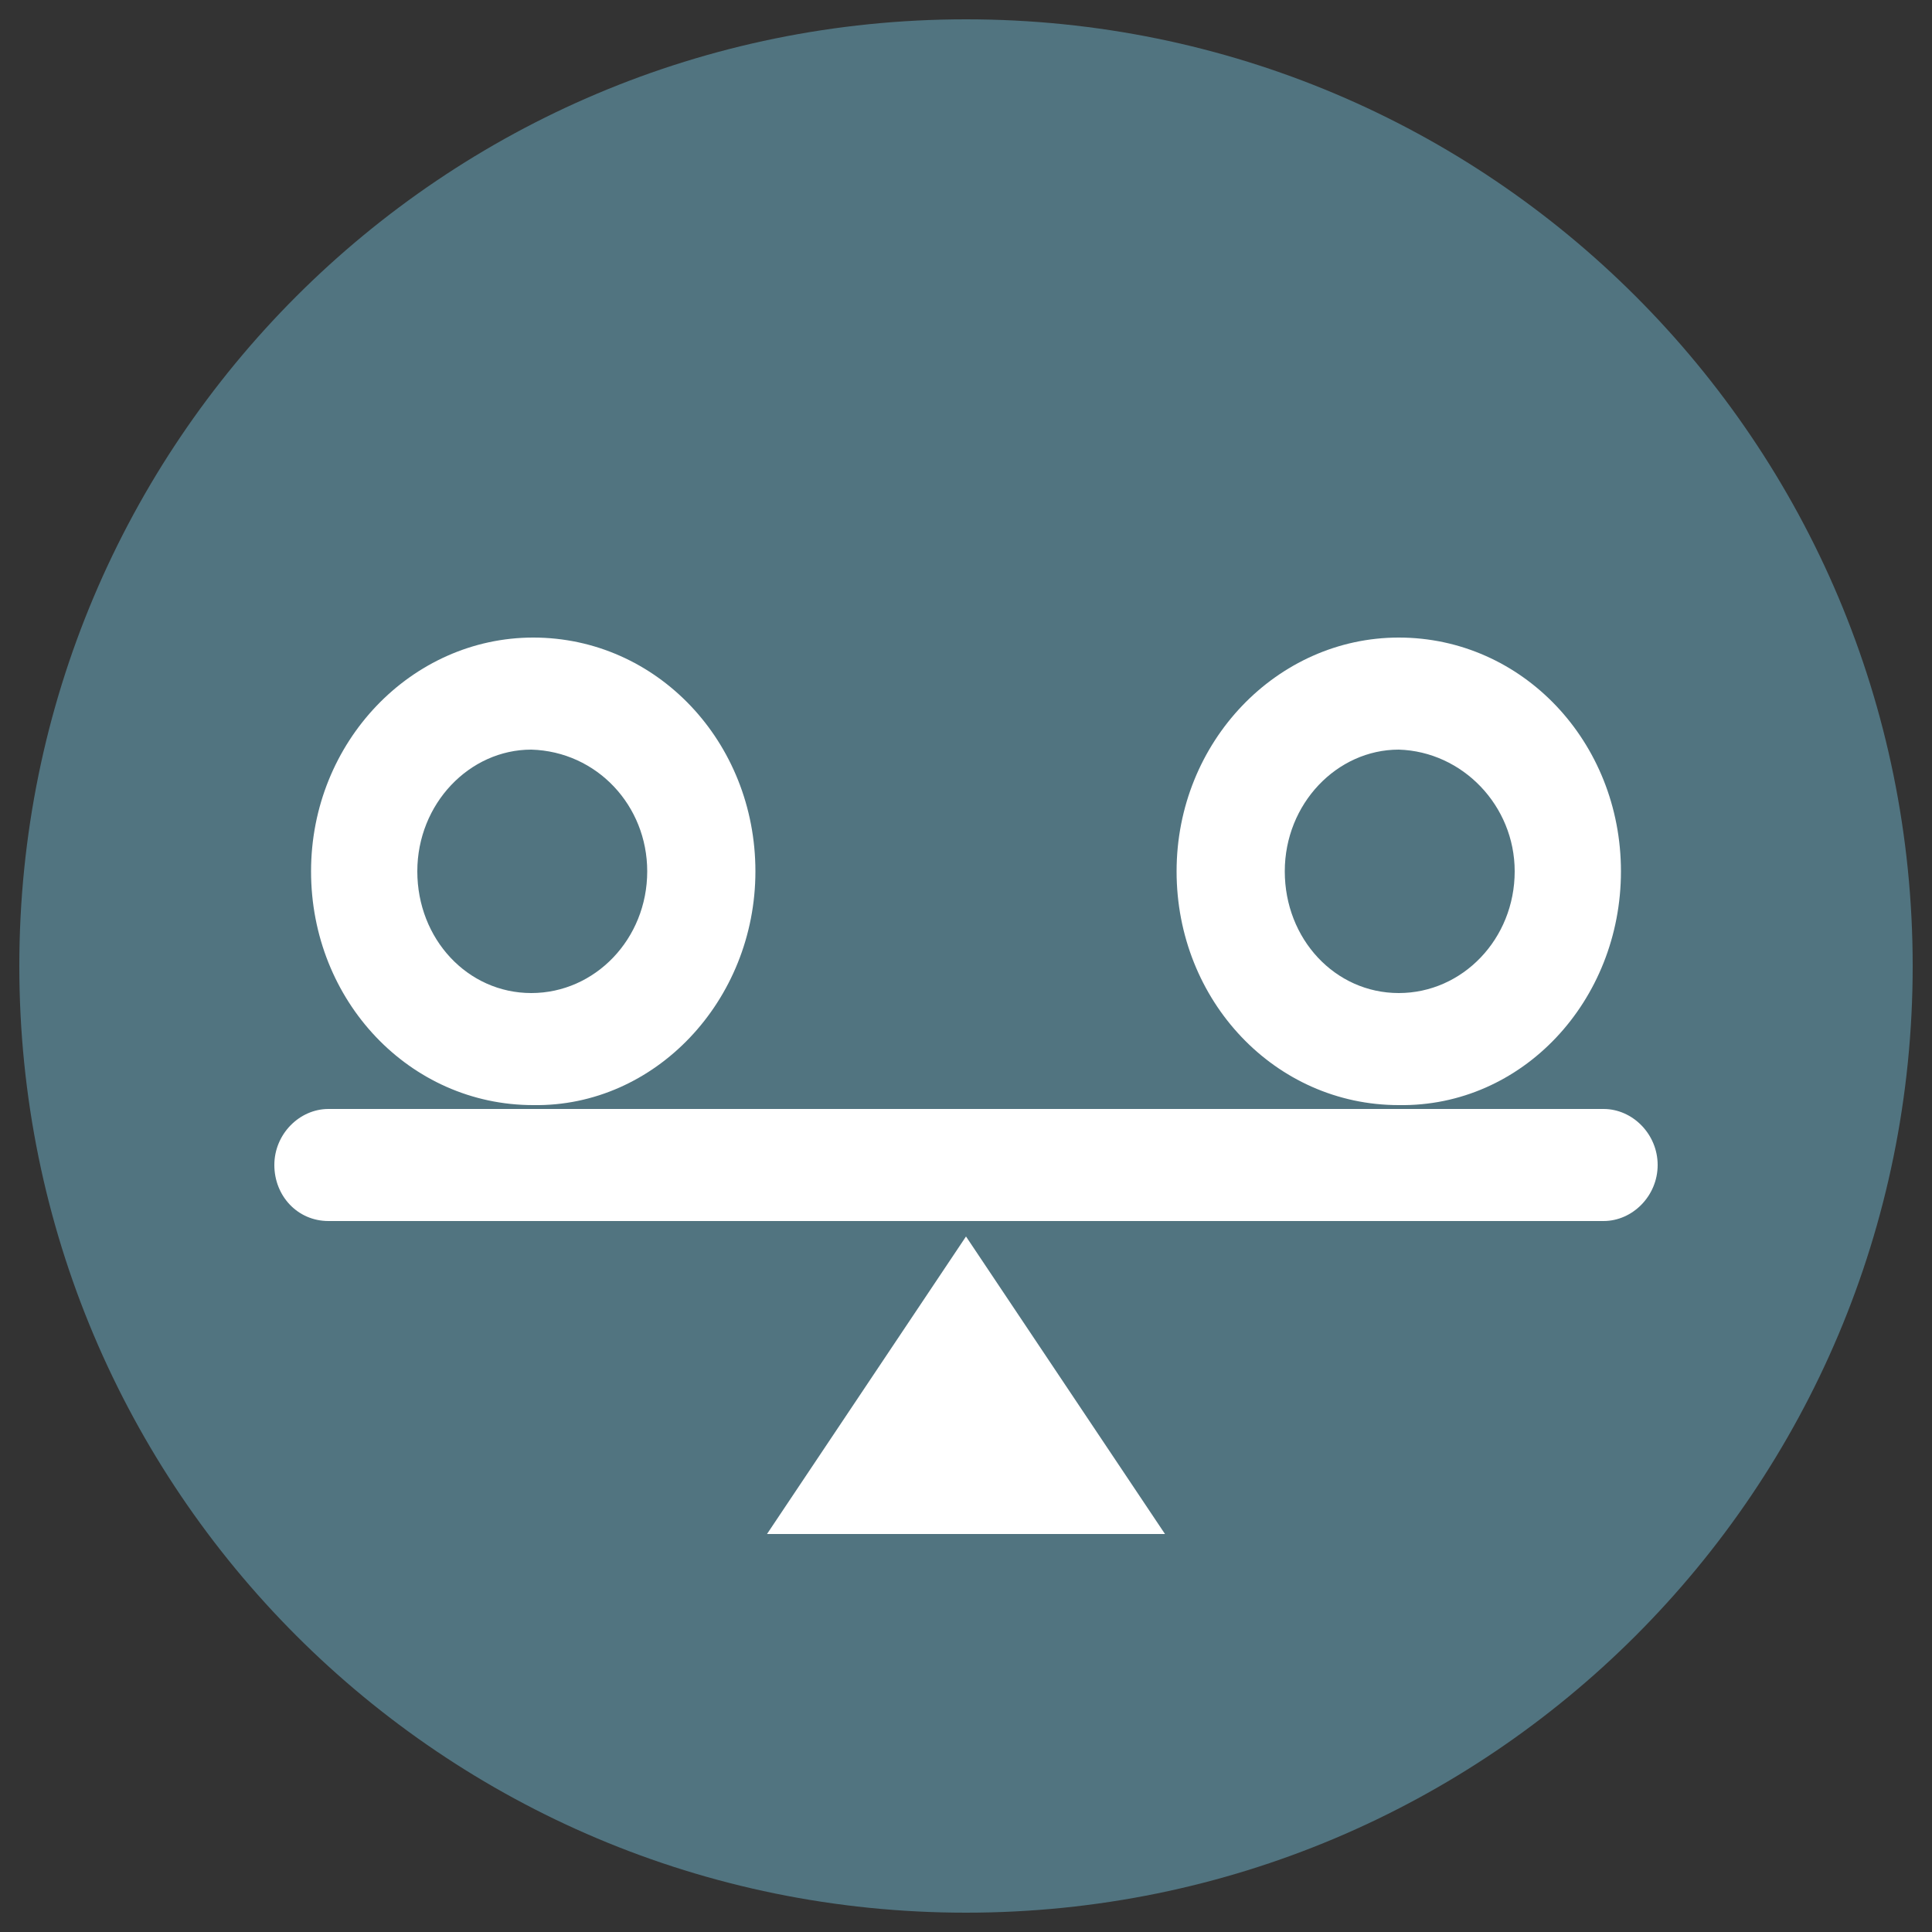
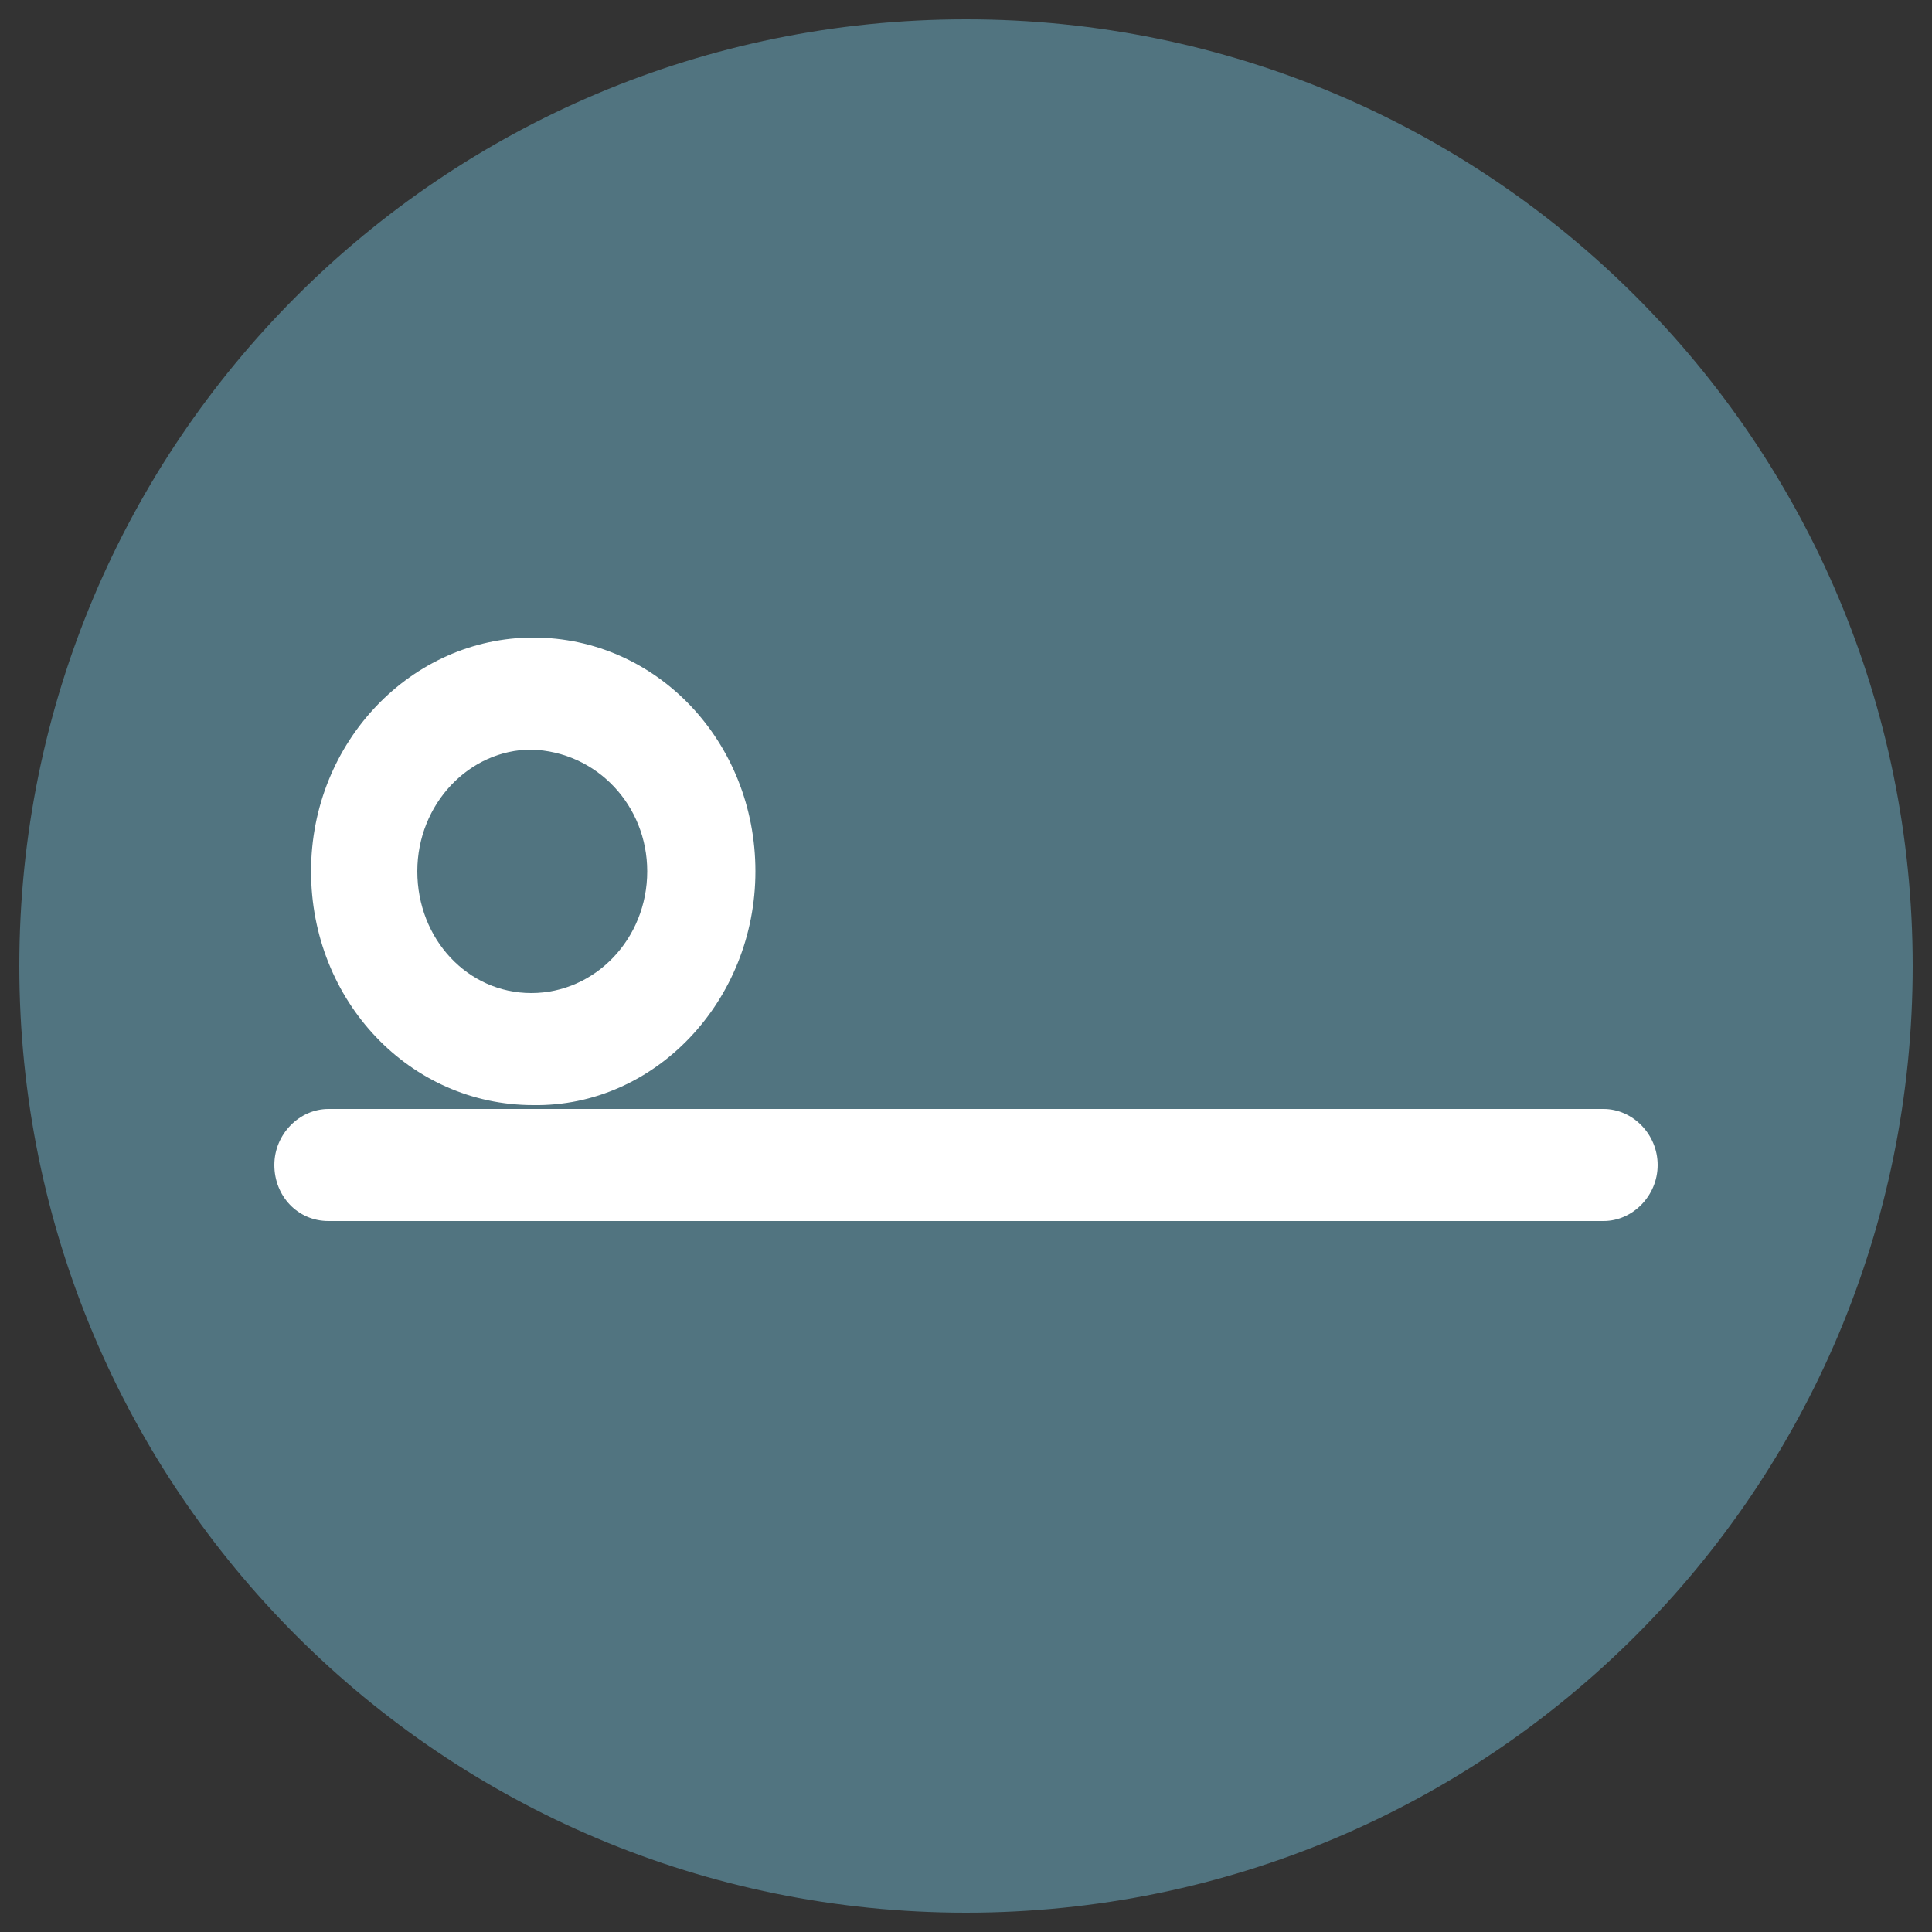
<svg xmlns="http://www.w3.org/2000/svg" version="1.1" id="Layer_1" x="0px" y="0px" width="100px" height="100px" viewBox="0 0 100 100" style="enable-background:new 0 0 100 100;" xml:space="preserve">
  <rect x="0" y="0" width="100" height="100" fill="#333333" stroke="none" />
  <g>
    <g>
      <g>
        <path style="fill:#517480;" d="M50,99c27.1,0,49-21.9,49-49C99,22.9,77.1,1,50,1C22.9,1,1,22.9,1,50C1,77.1,22.9,99,50,99" />
      </g>
    </g>
  </g>
  <path style="fill:#FFFFFF;" d="M83,57.4H17c-1.5,0-2.8,1.3-2.8,2.9s1.2,2.9,2.8,2.9H83c1.5,0,2.8-1.3,2.8-2.9S84.5,57.4,83,57.4" />
  <path style="fill:#FFFFFF;" d="M33.5,45.1c0,3.5-2.7,6.3-6,6.3c-3.3,0-5.9-2.8-5.9-6.3c0-3.5,2.7-6.3,5.9-6.3 C30.9,38.9,33.5,41.7,33.5,45.1 M39.1,45.1c0-6.7-5.1-12.1-11.5-12.1c-6.3,0-11.5,5.4-11.5,12.1c0,6.7,5.1,12.1,11.5,12.1 C33.9,57.3,39.1,51.8,39.1,45.1" />
-   <path style="fill:#FFFFFF;" d="M78.4,45.1c0,3.5-2.7,6.3-6,6.3c-3.3,0-5.9-2.8-5.9-6.3c0-3.5,2.7-6.3,5.9-6.3 C75.7,38.9,78.4,41.7,78.4,45.1 M83.9,45.1c0-6.7-5.1-12.1-11.5-12.1c-6.3,0-11.5,5.4-11.5,12.1c0,6.7,5.1,12.1,11.5,12.1 C78.8,57.3,83.9,51.8,83.9,45.1" />
-   <polygon style="fill:#FFFFFF;" points="39.7,79.4 60.3,79.4 50,64 " />
</svg>